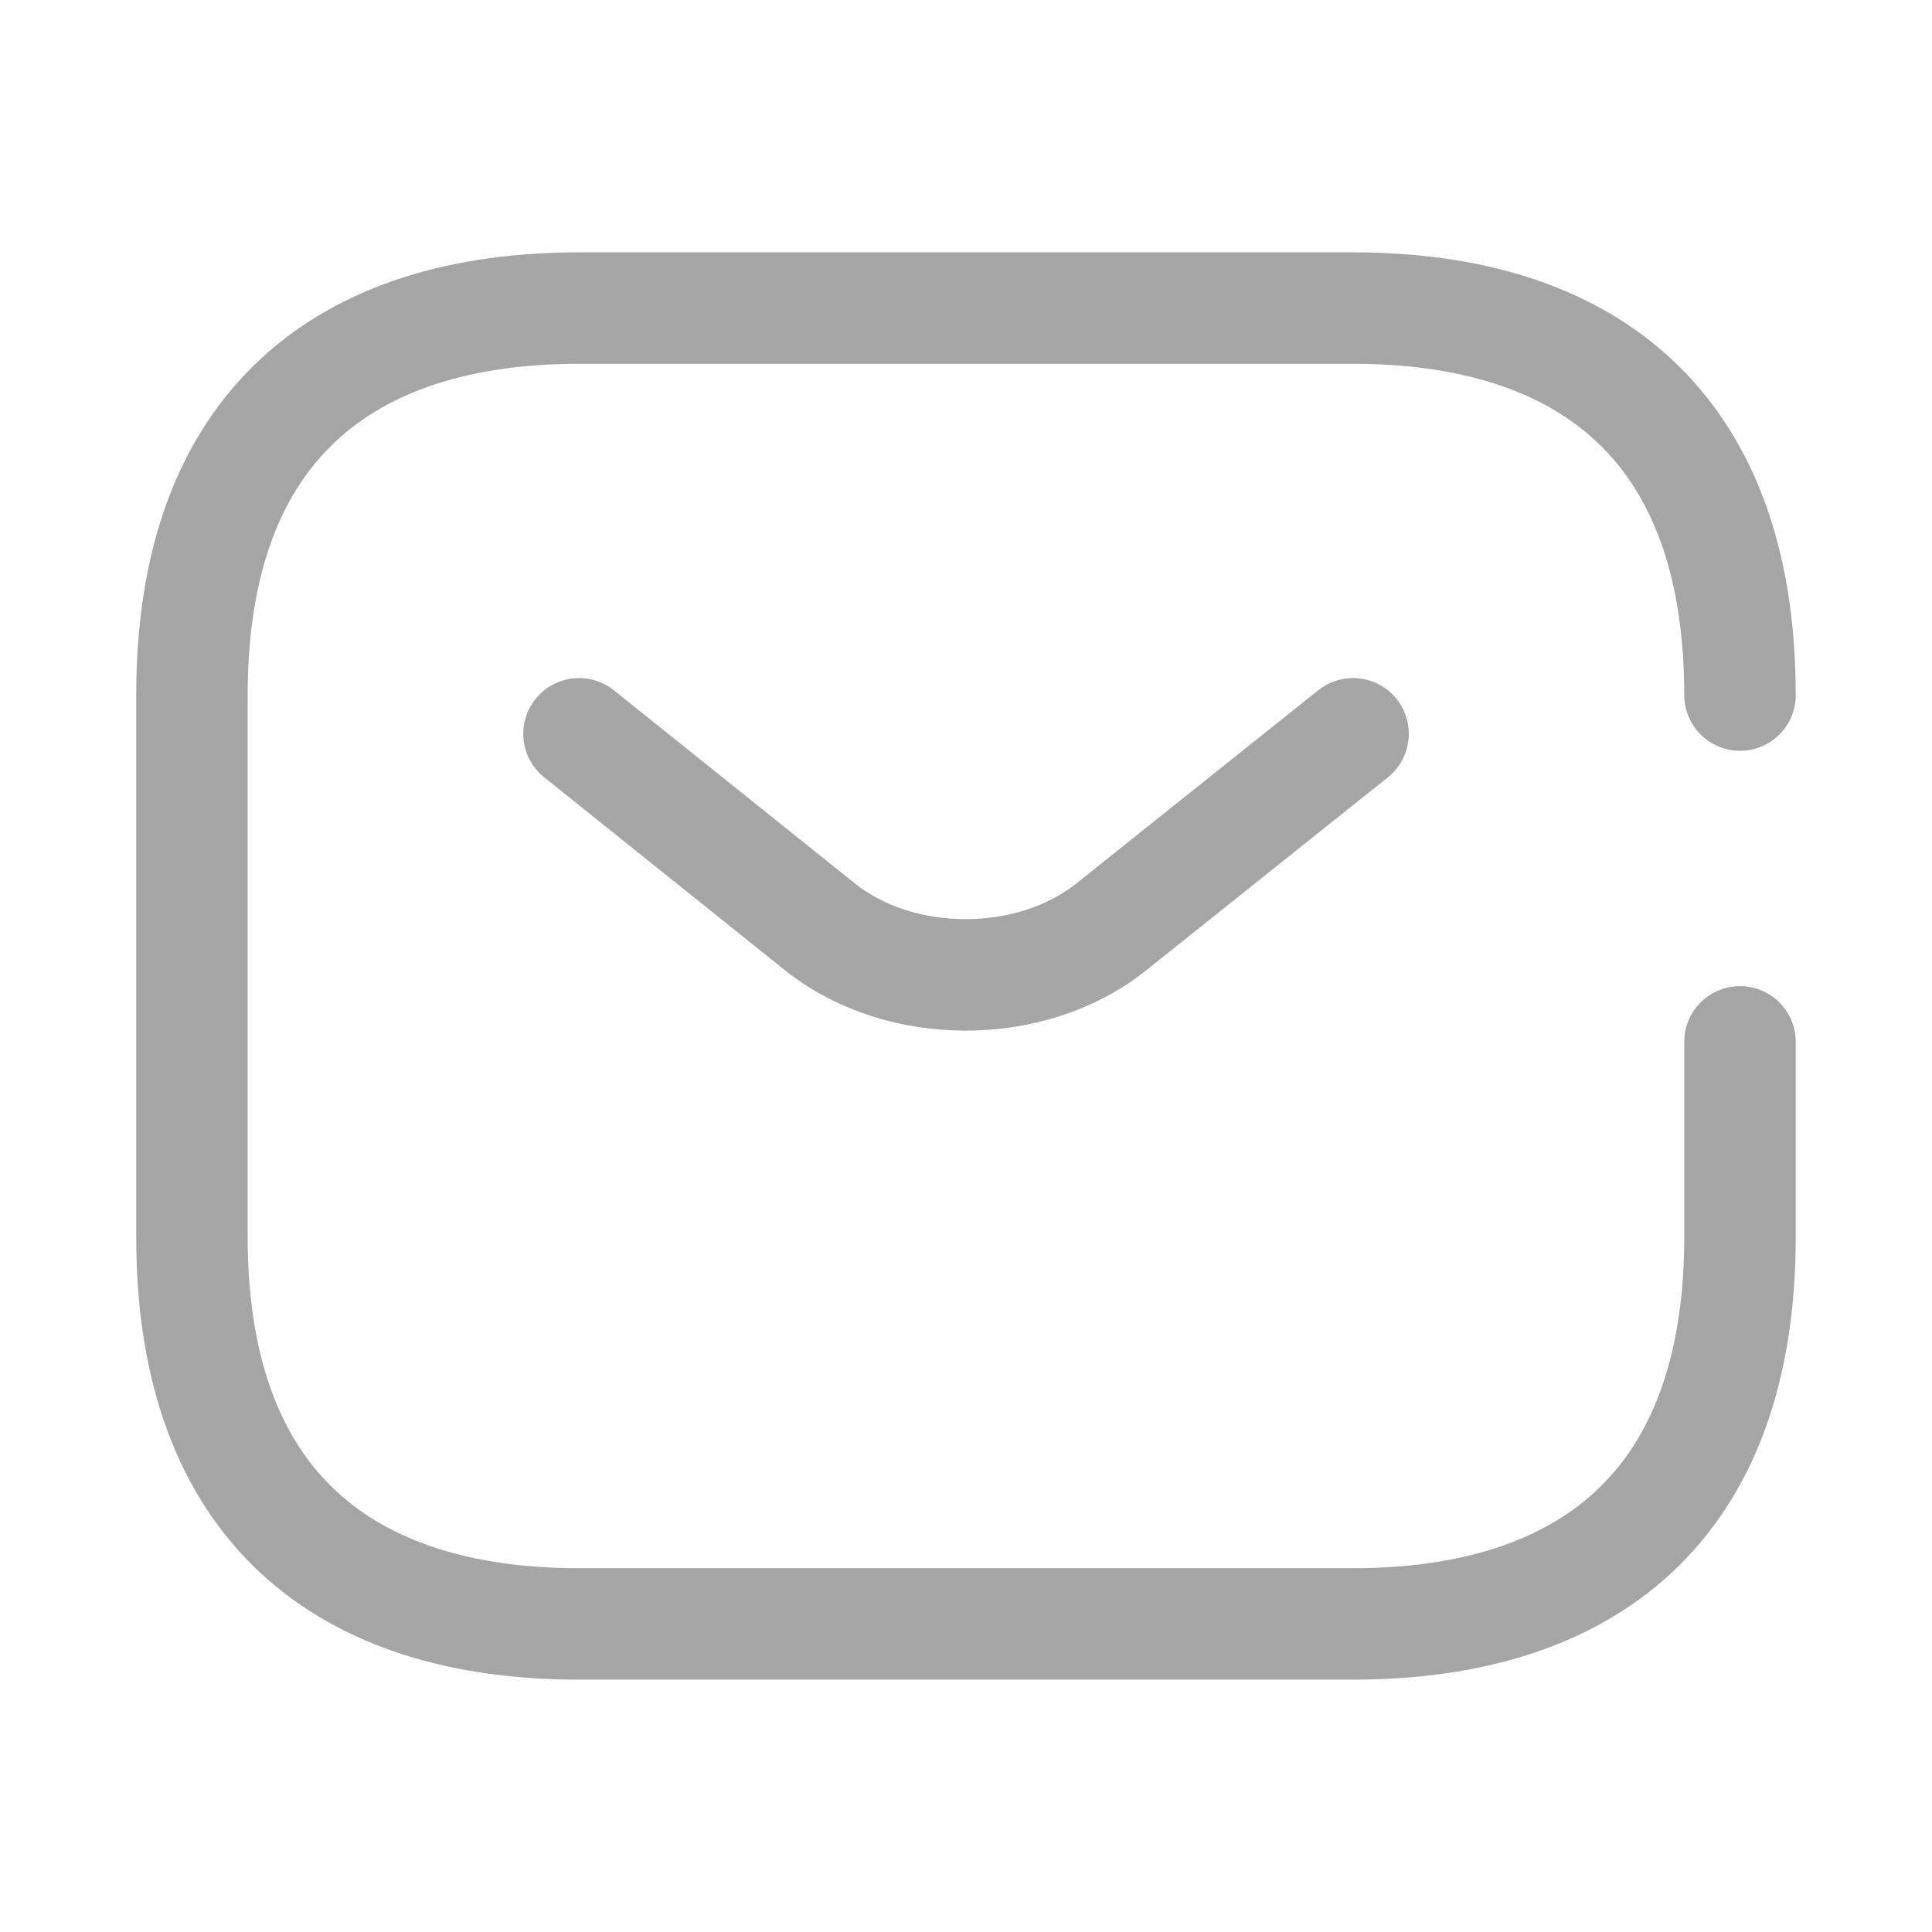
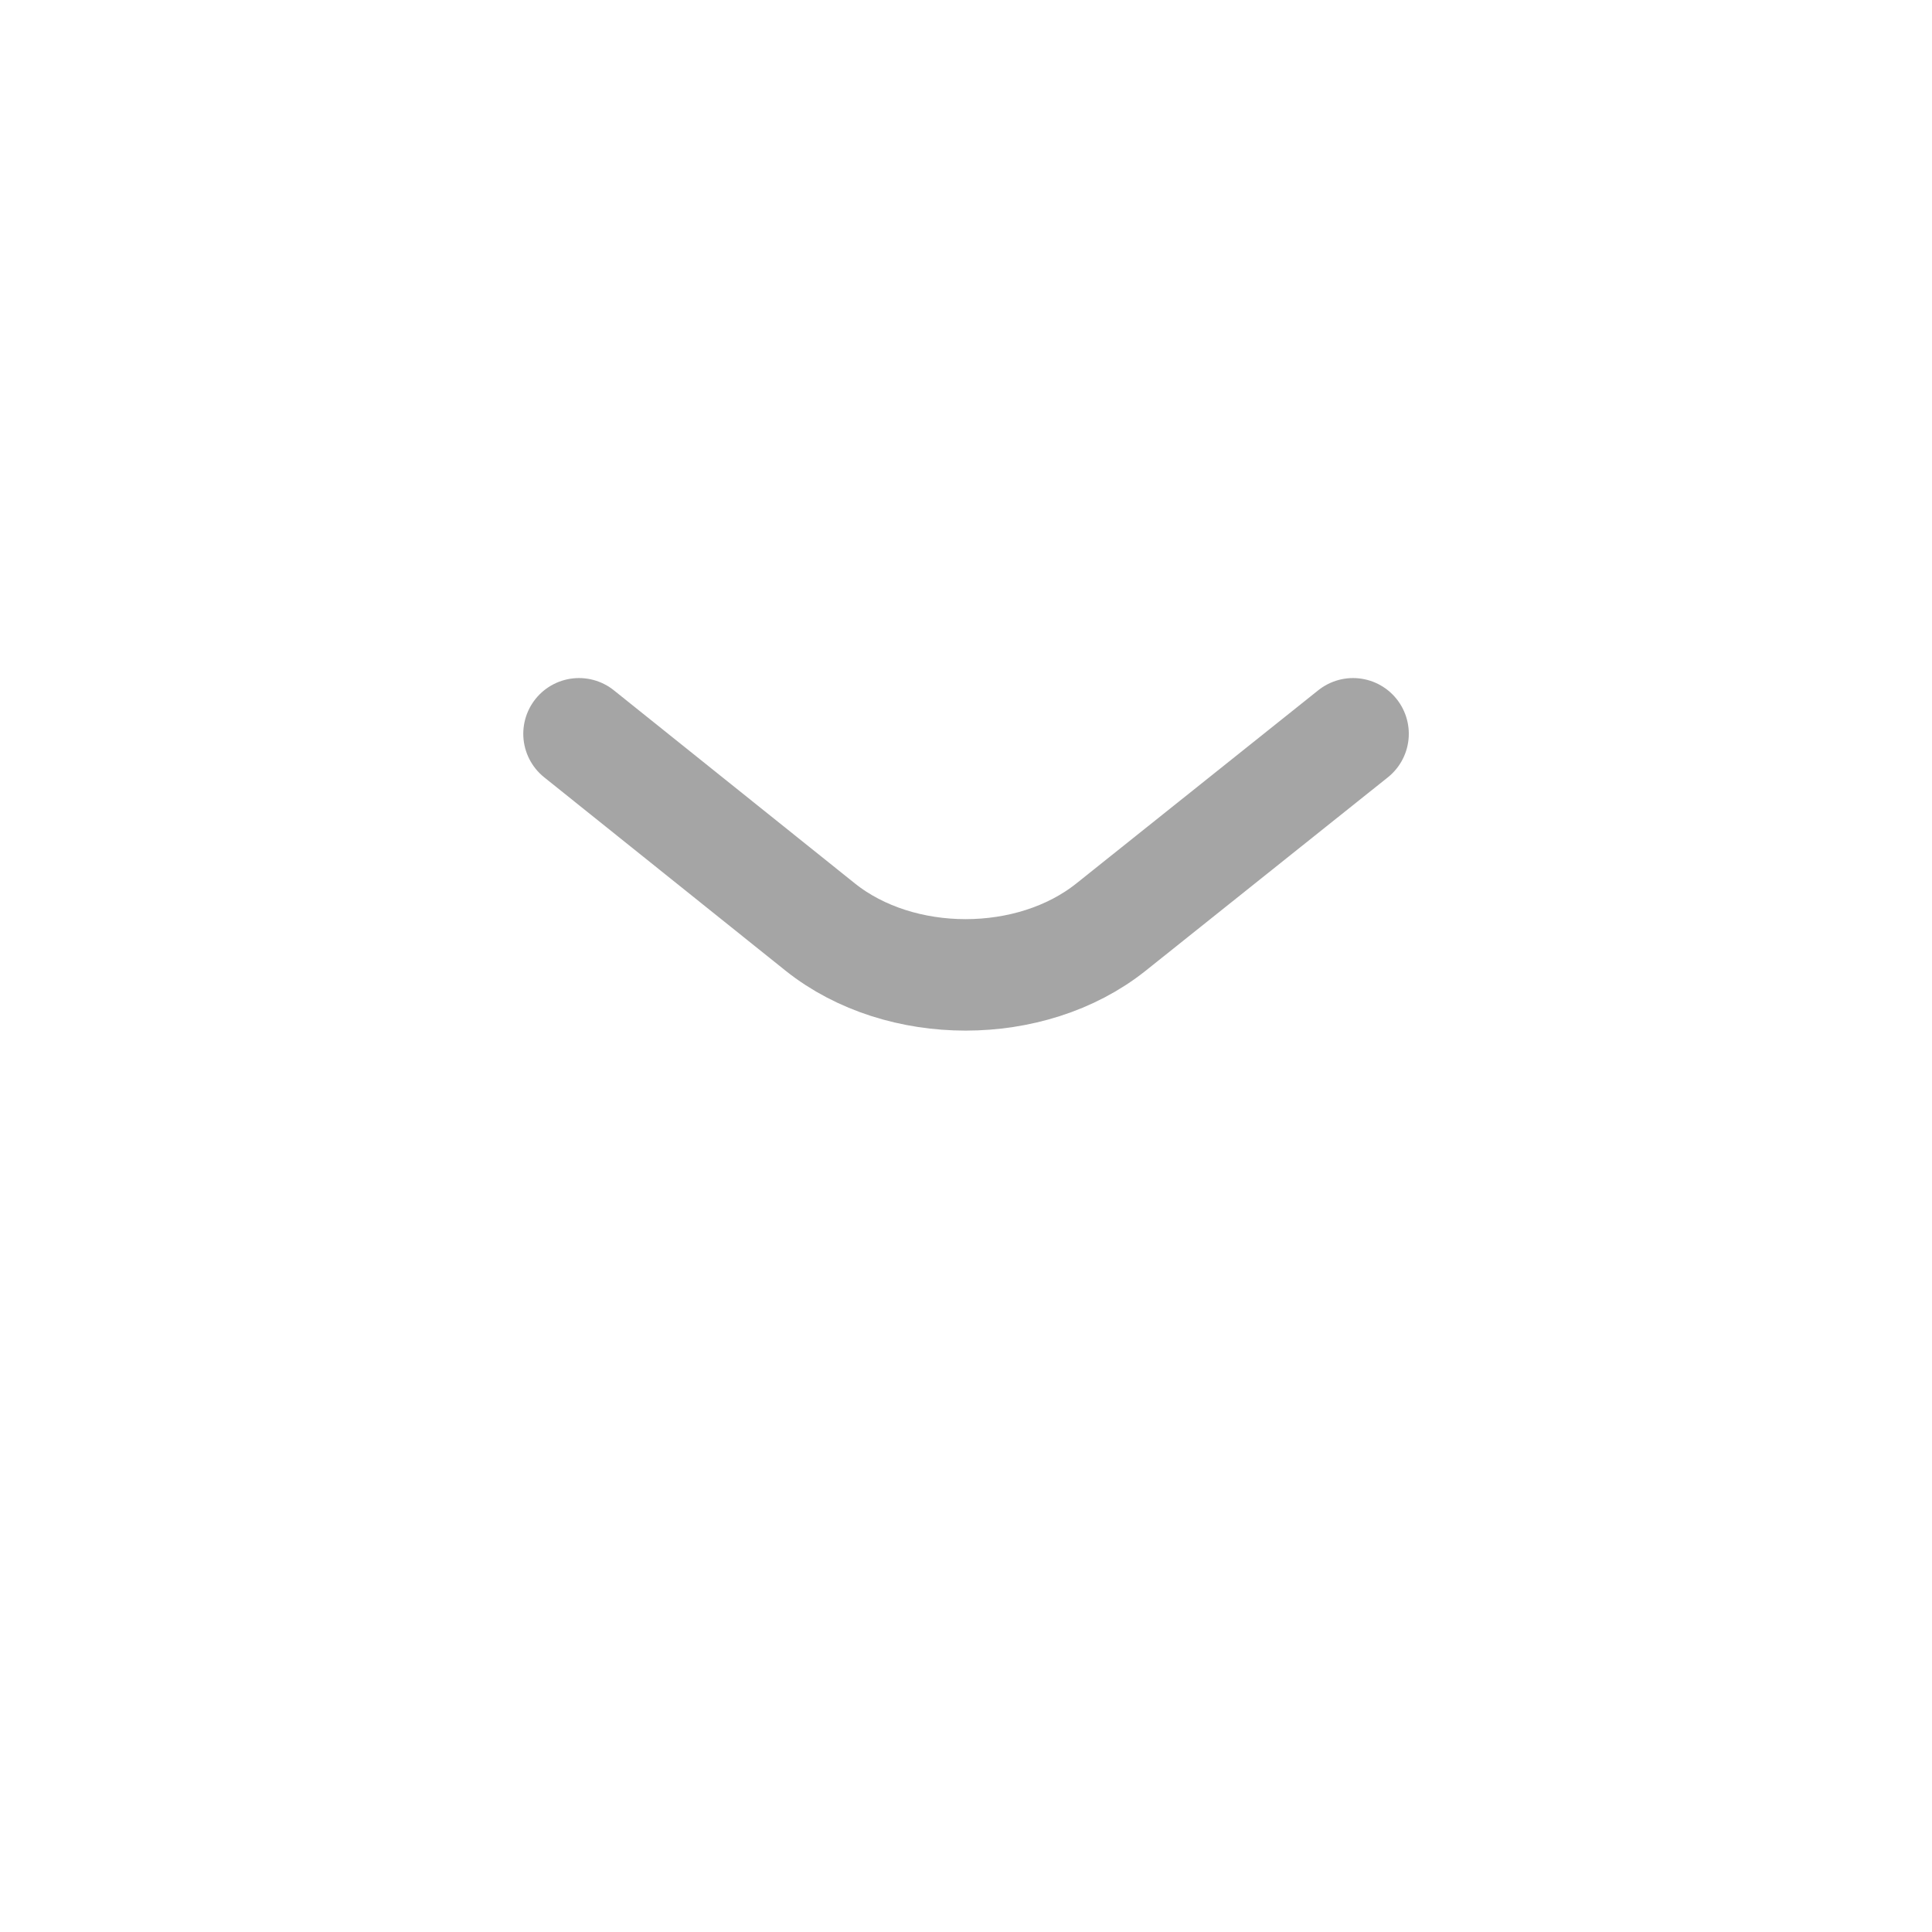
<svg xmlns="http://www.w3.org/2000/svg" width="26" height="26" viewBox="0 0 26 26" fill="none">
-   <path d="M23.416 14.021V16.646C23.416 20.292 21.333 21.854 18.208 21.854H7.791C4.666 21.854 2.583 20.292 2.583 16.646V9.354C2.583 5.708 4.666 4.146 7.791 4.146H18.208C21.333 4.146 23.416 5.708 23.416 9.354" stroke="#A5A5A5" stroke-width="1.5" stroke-miterlimit="10" stroke-linecap="round" stroke-linejoin="round" />
  <path d="M18.209 9.875L14.948 12.479C13.875 13.333 12.115 13.333 11.042 12.479L7.792 9.875" stroke="#A5A5A5" stroke-width="1.5" stroke-miterlimit="10" stroke-linecap="round" stroke-linejoin="round" />
</svg>